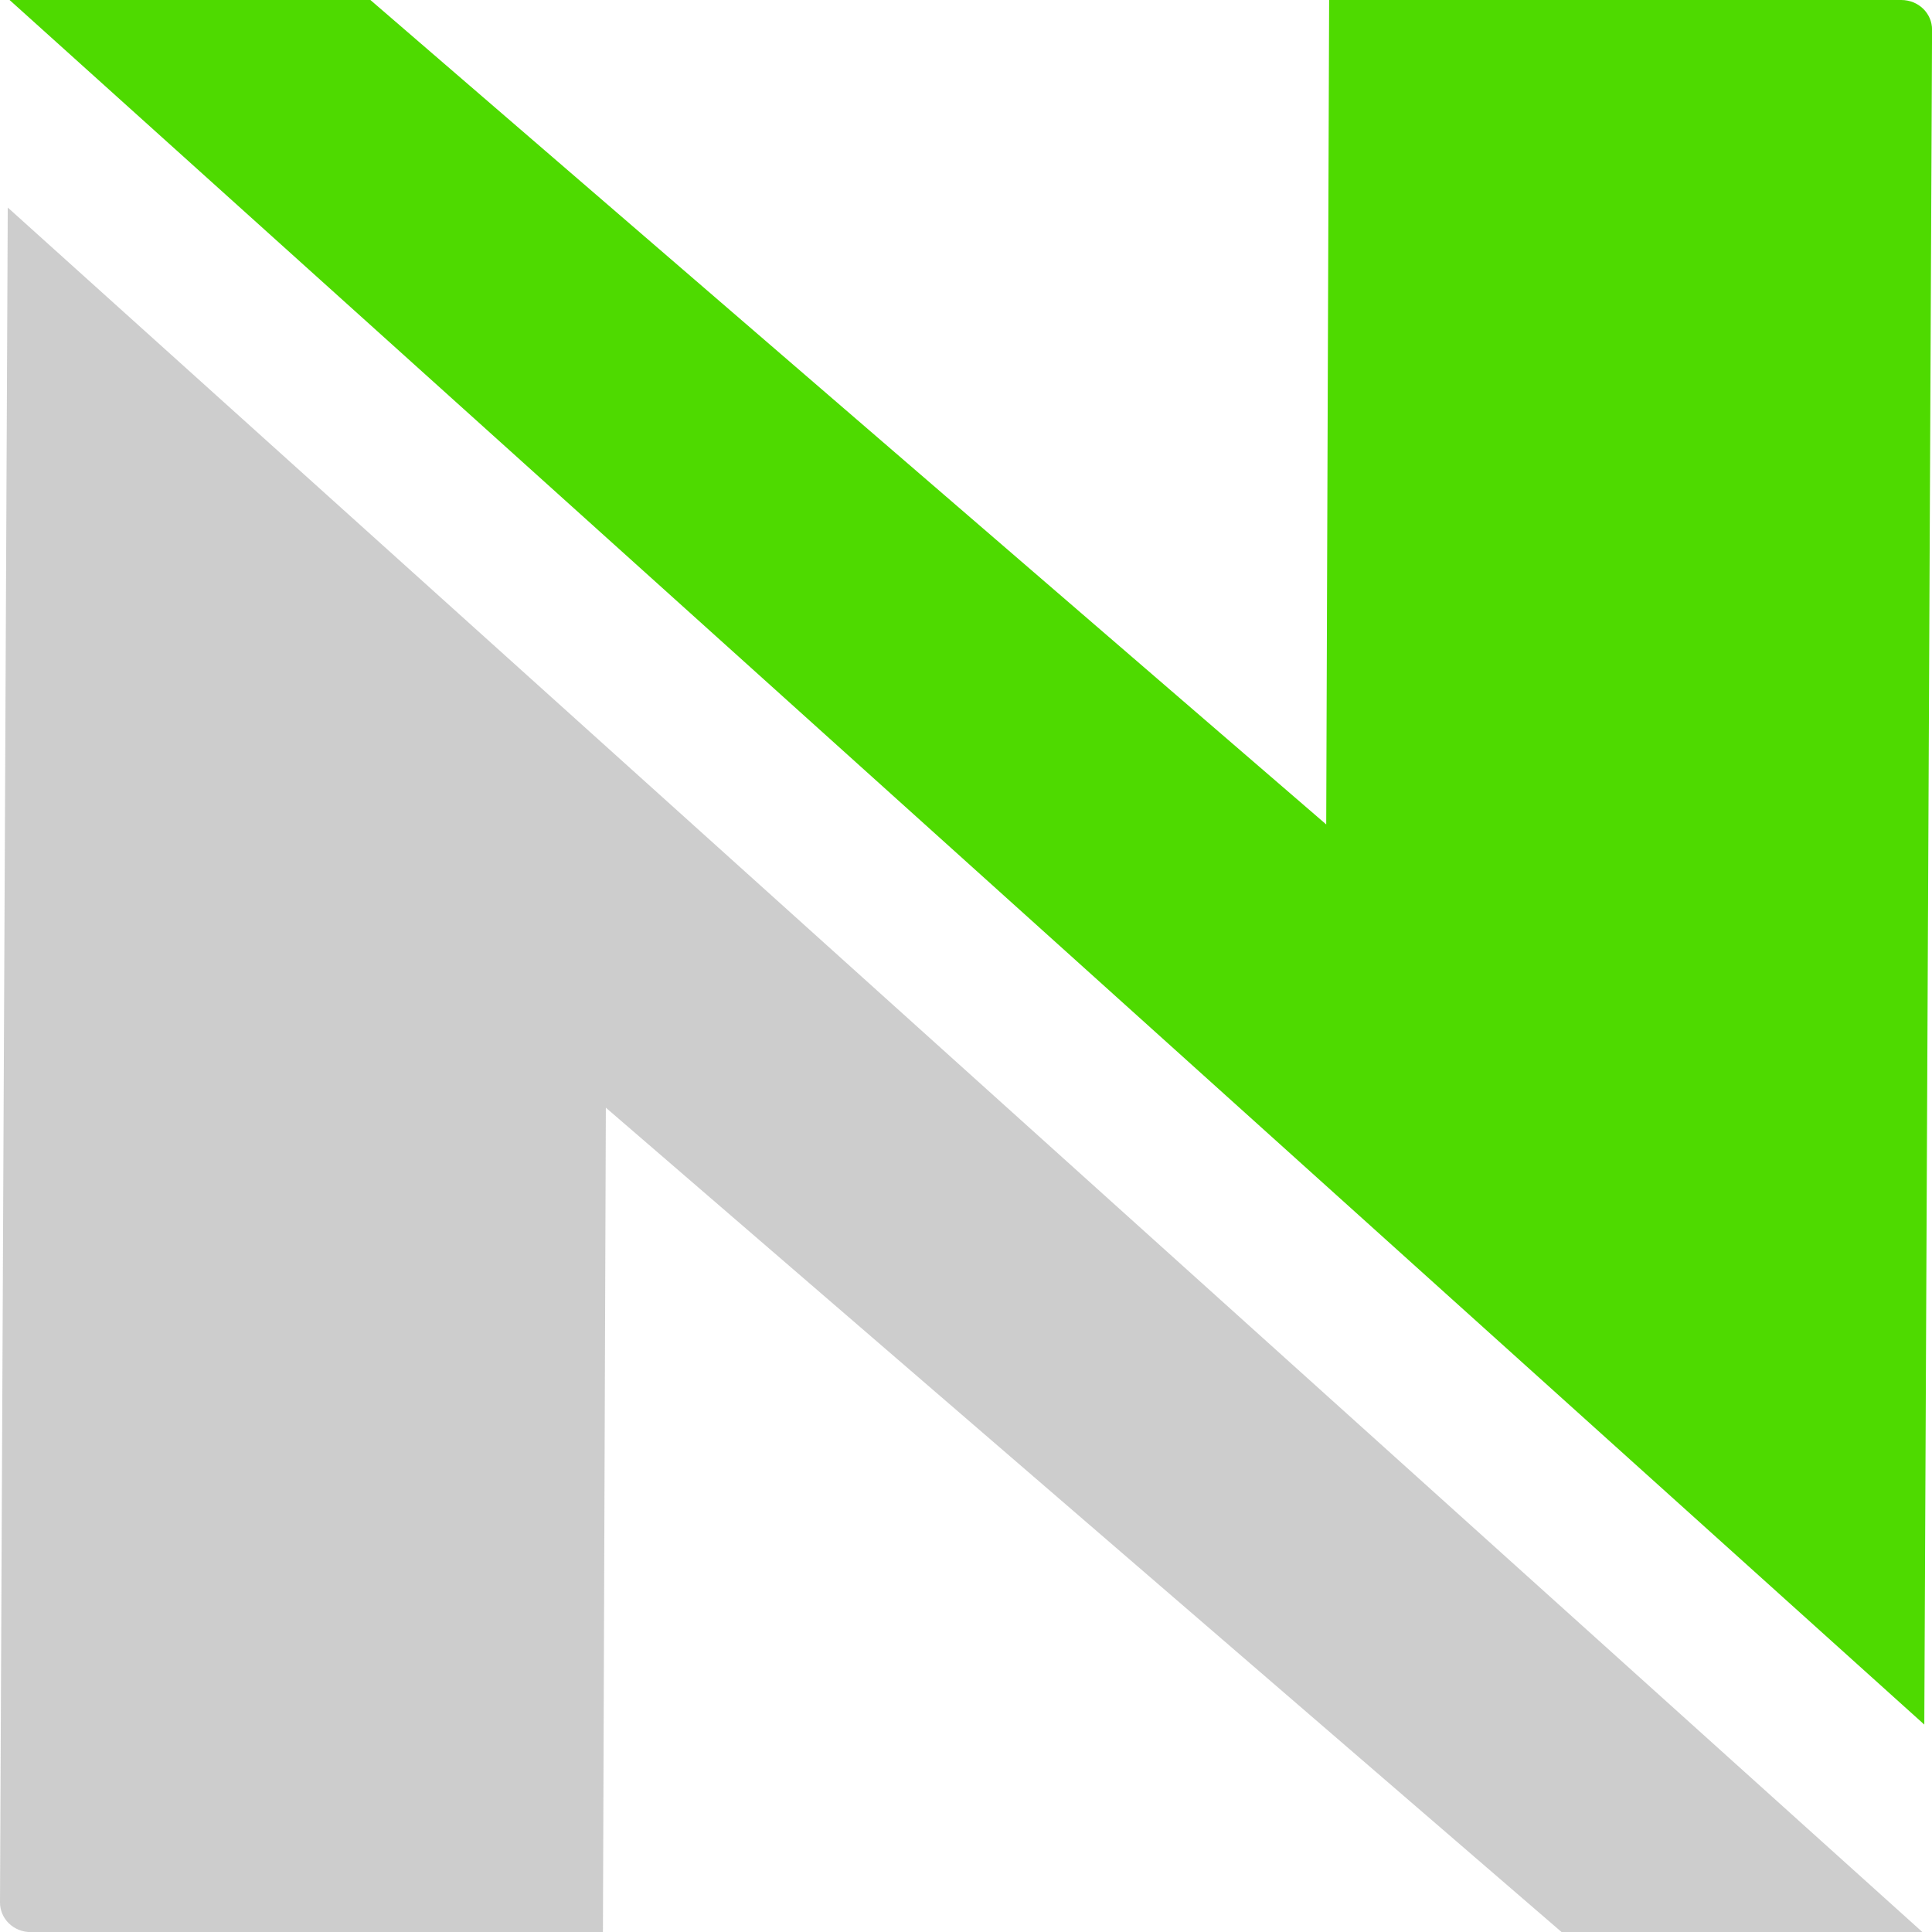
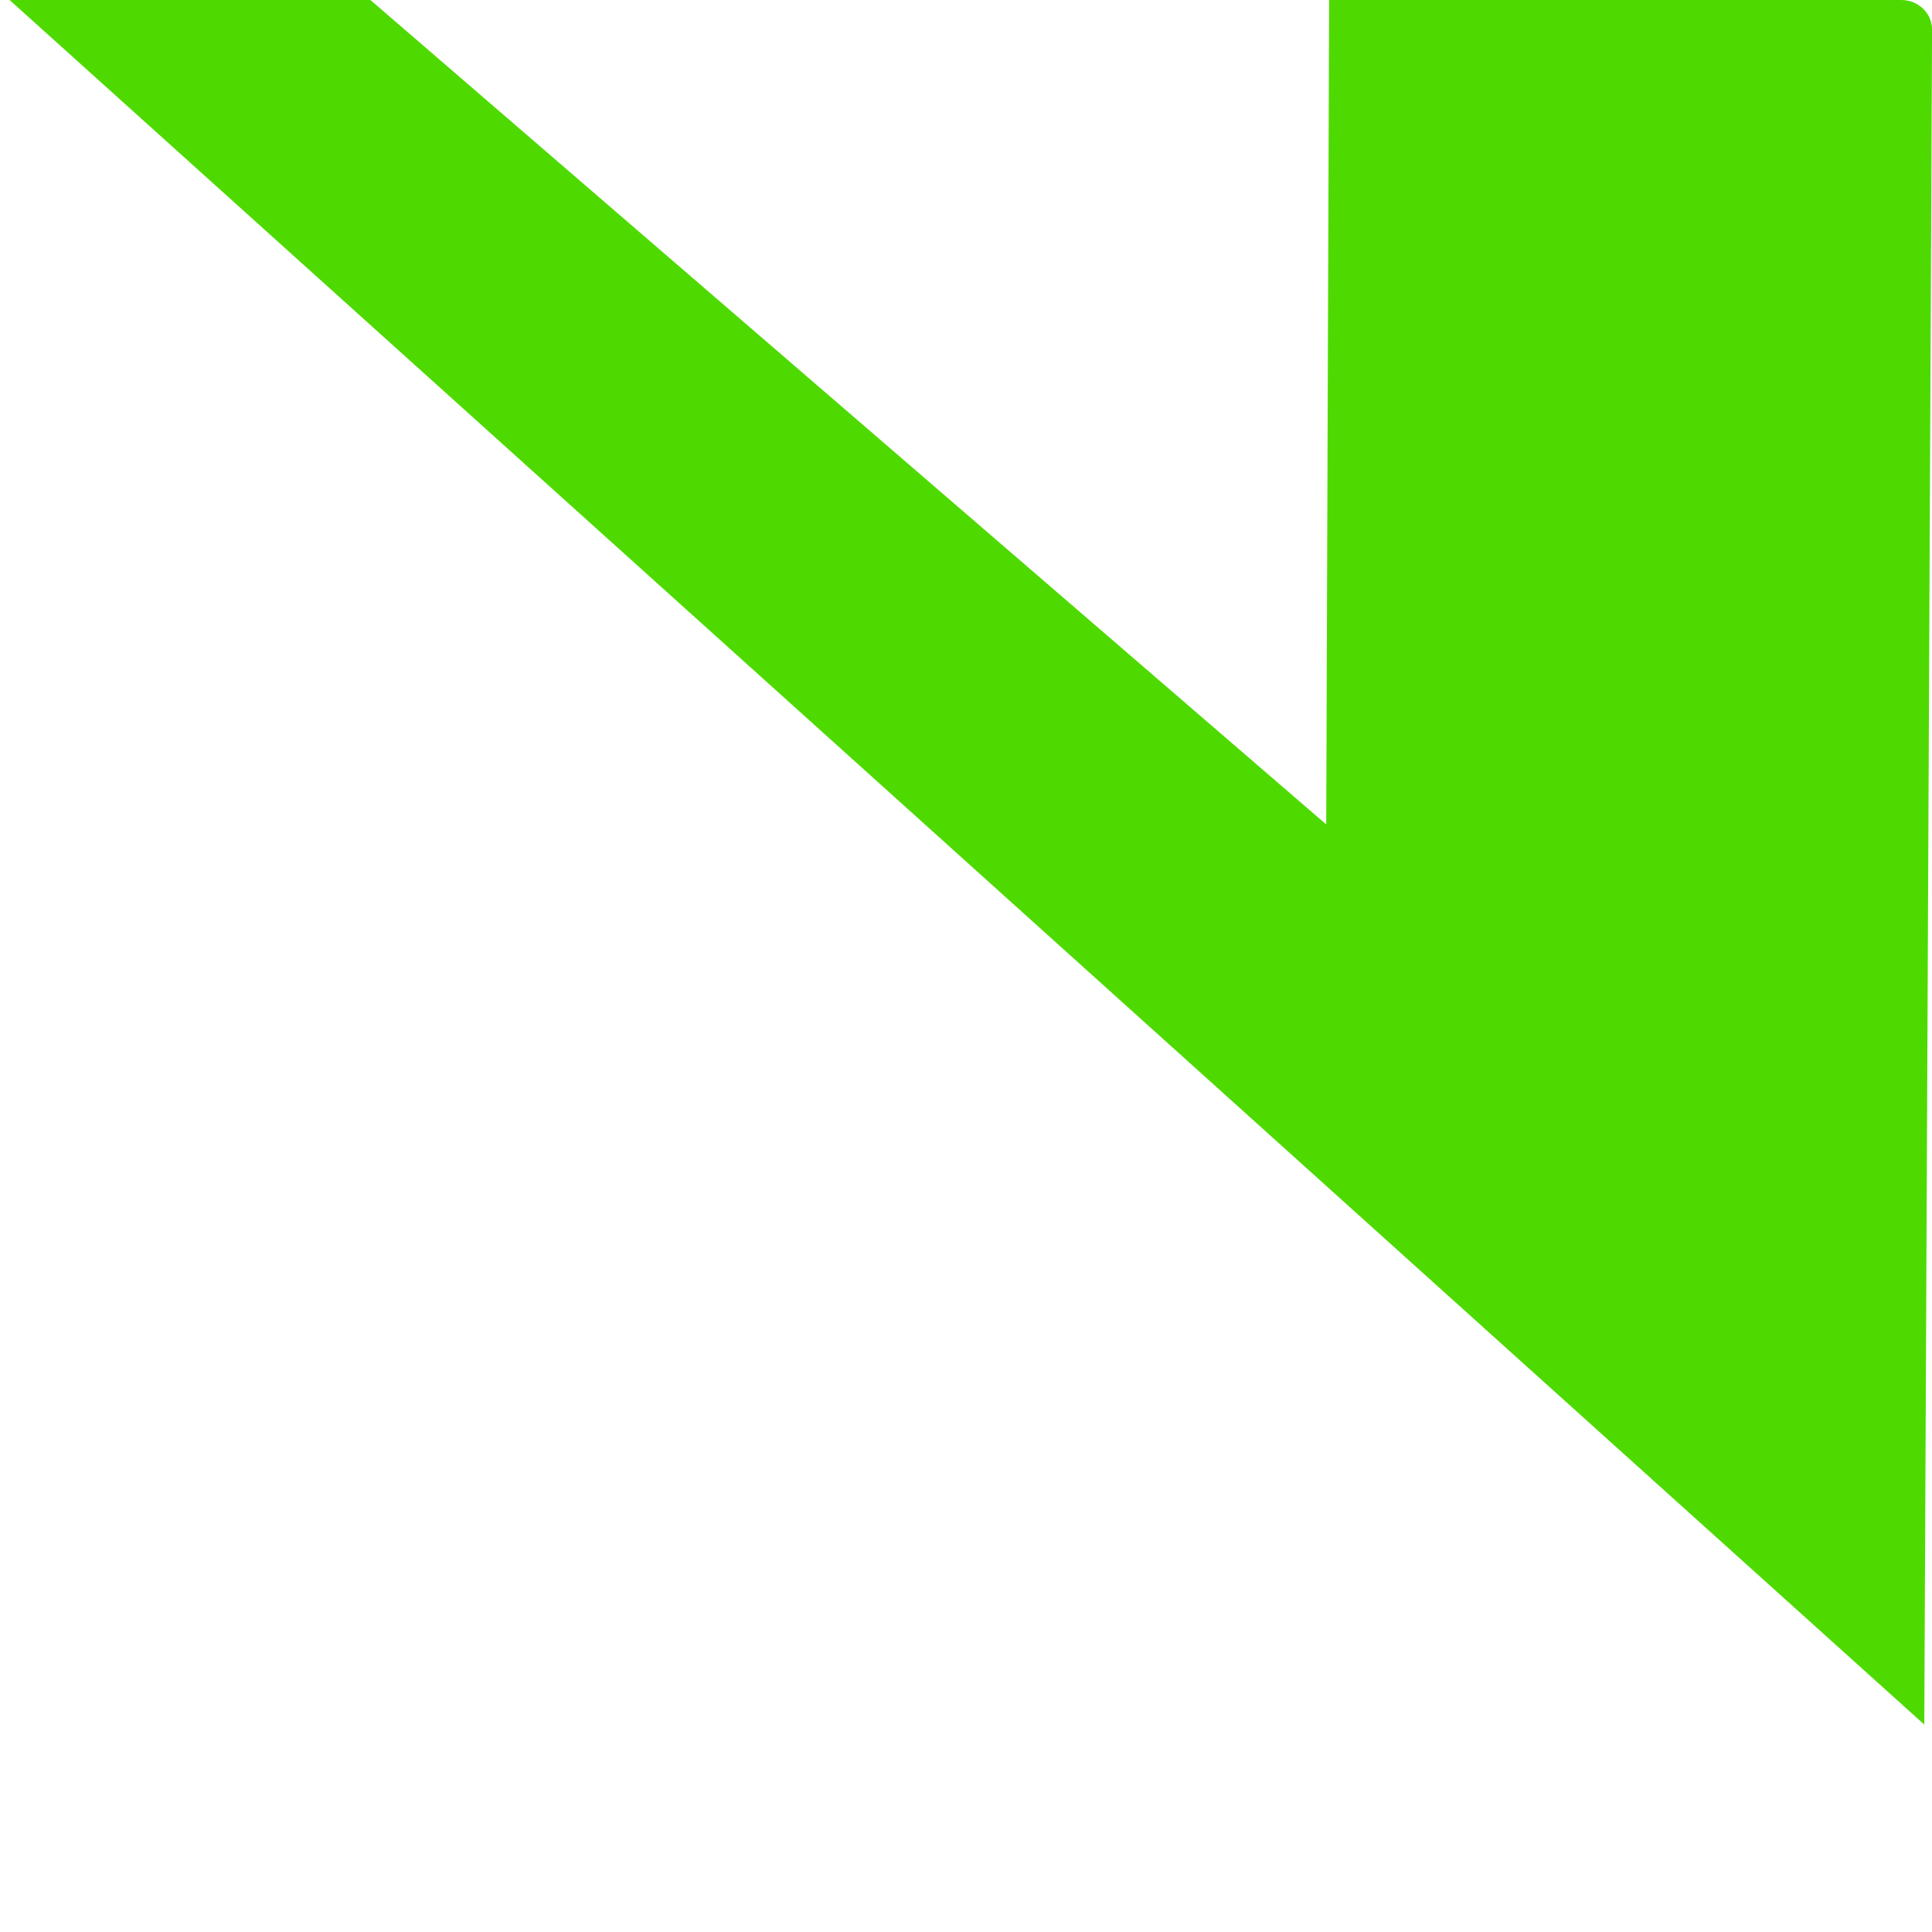
<svg xmlns="http://www.w3.org/2000/svg" width="128" height="128" viewBox="0 0 33.867 33.867">
-   <path d="M.136 3.638L0 33.347c-.001.289.239.522.54.522h10.029l.051-14.452 16.755 14.452H33.7z" fill="silver" fill-opacity=".8" />
  <path d="M33.732 30.231L33.868.522c.001-.289-.239-.522-.54-.522H23.299l-.051 14.452L6.493 0H.168z" fill="#4eda00" />
</svg>